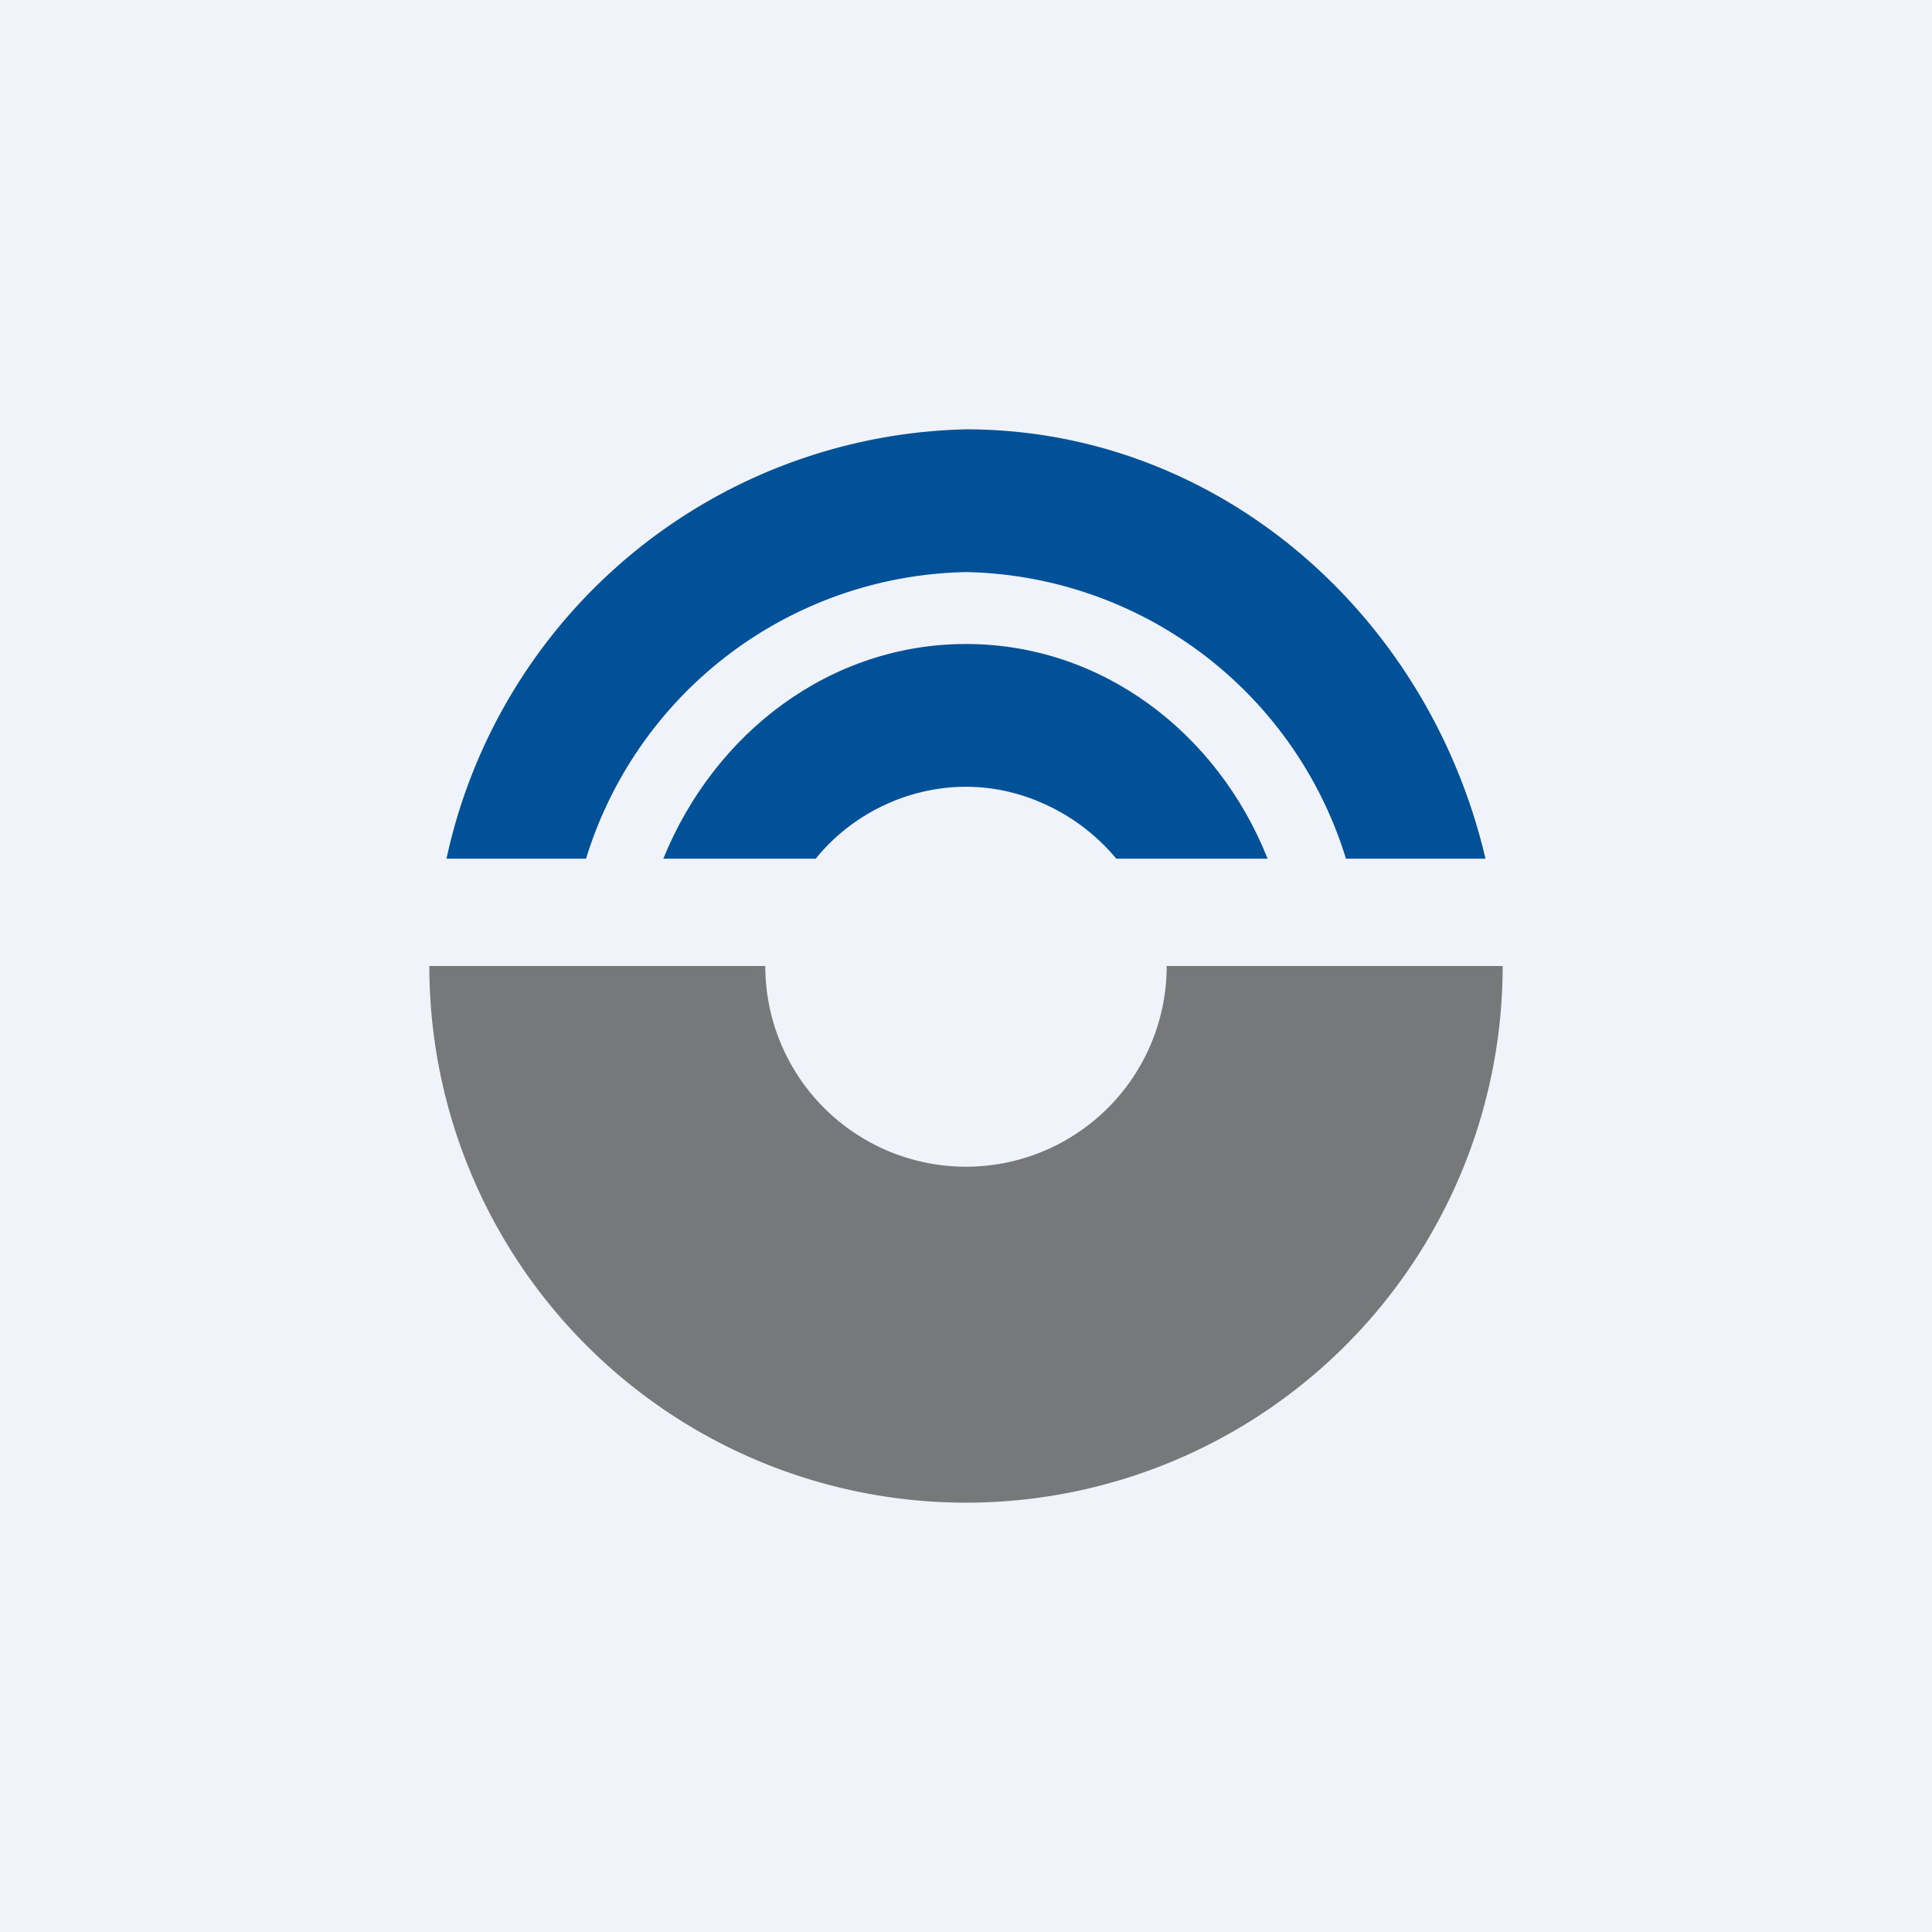
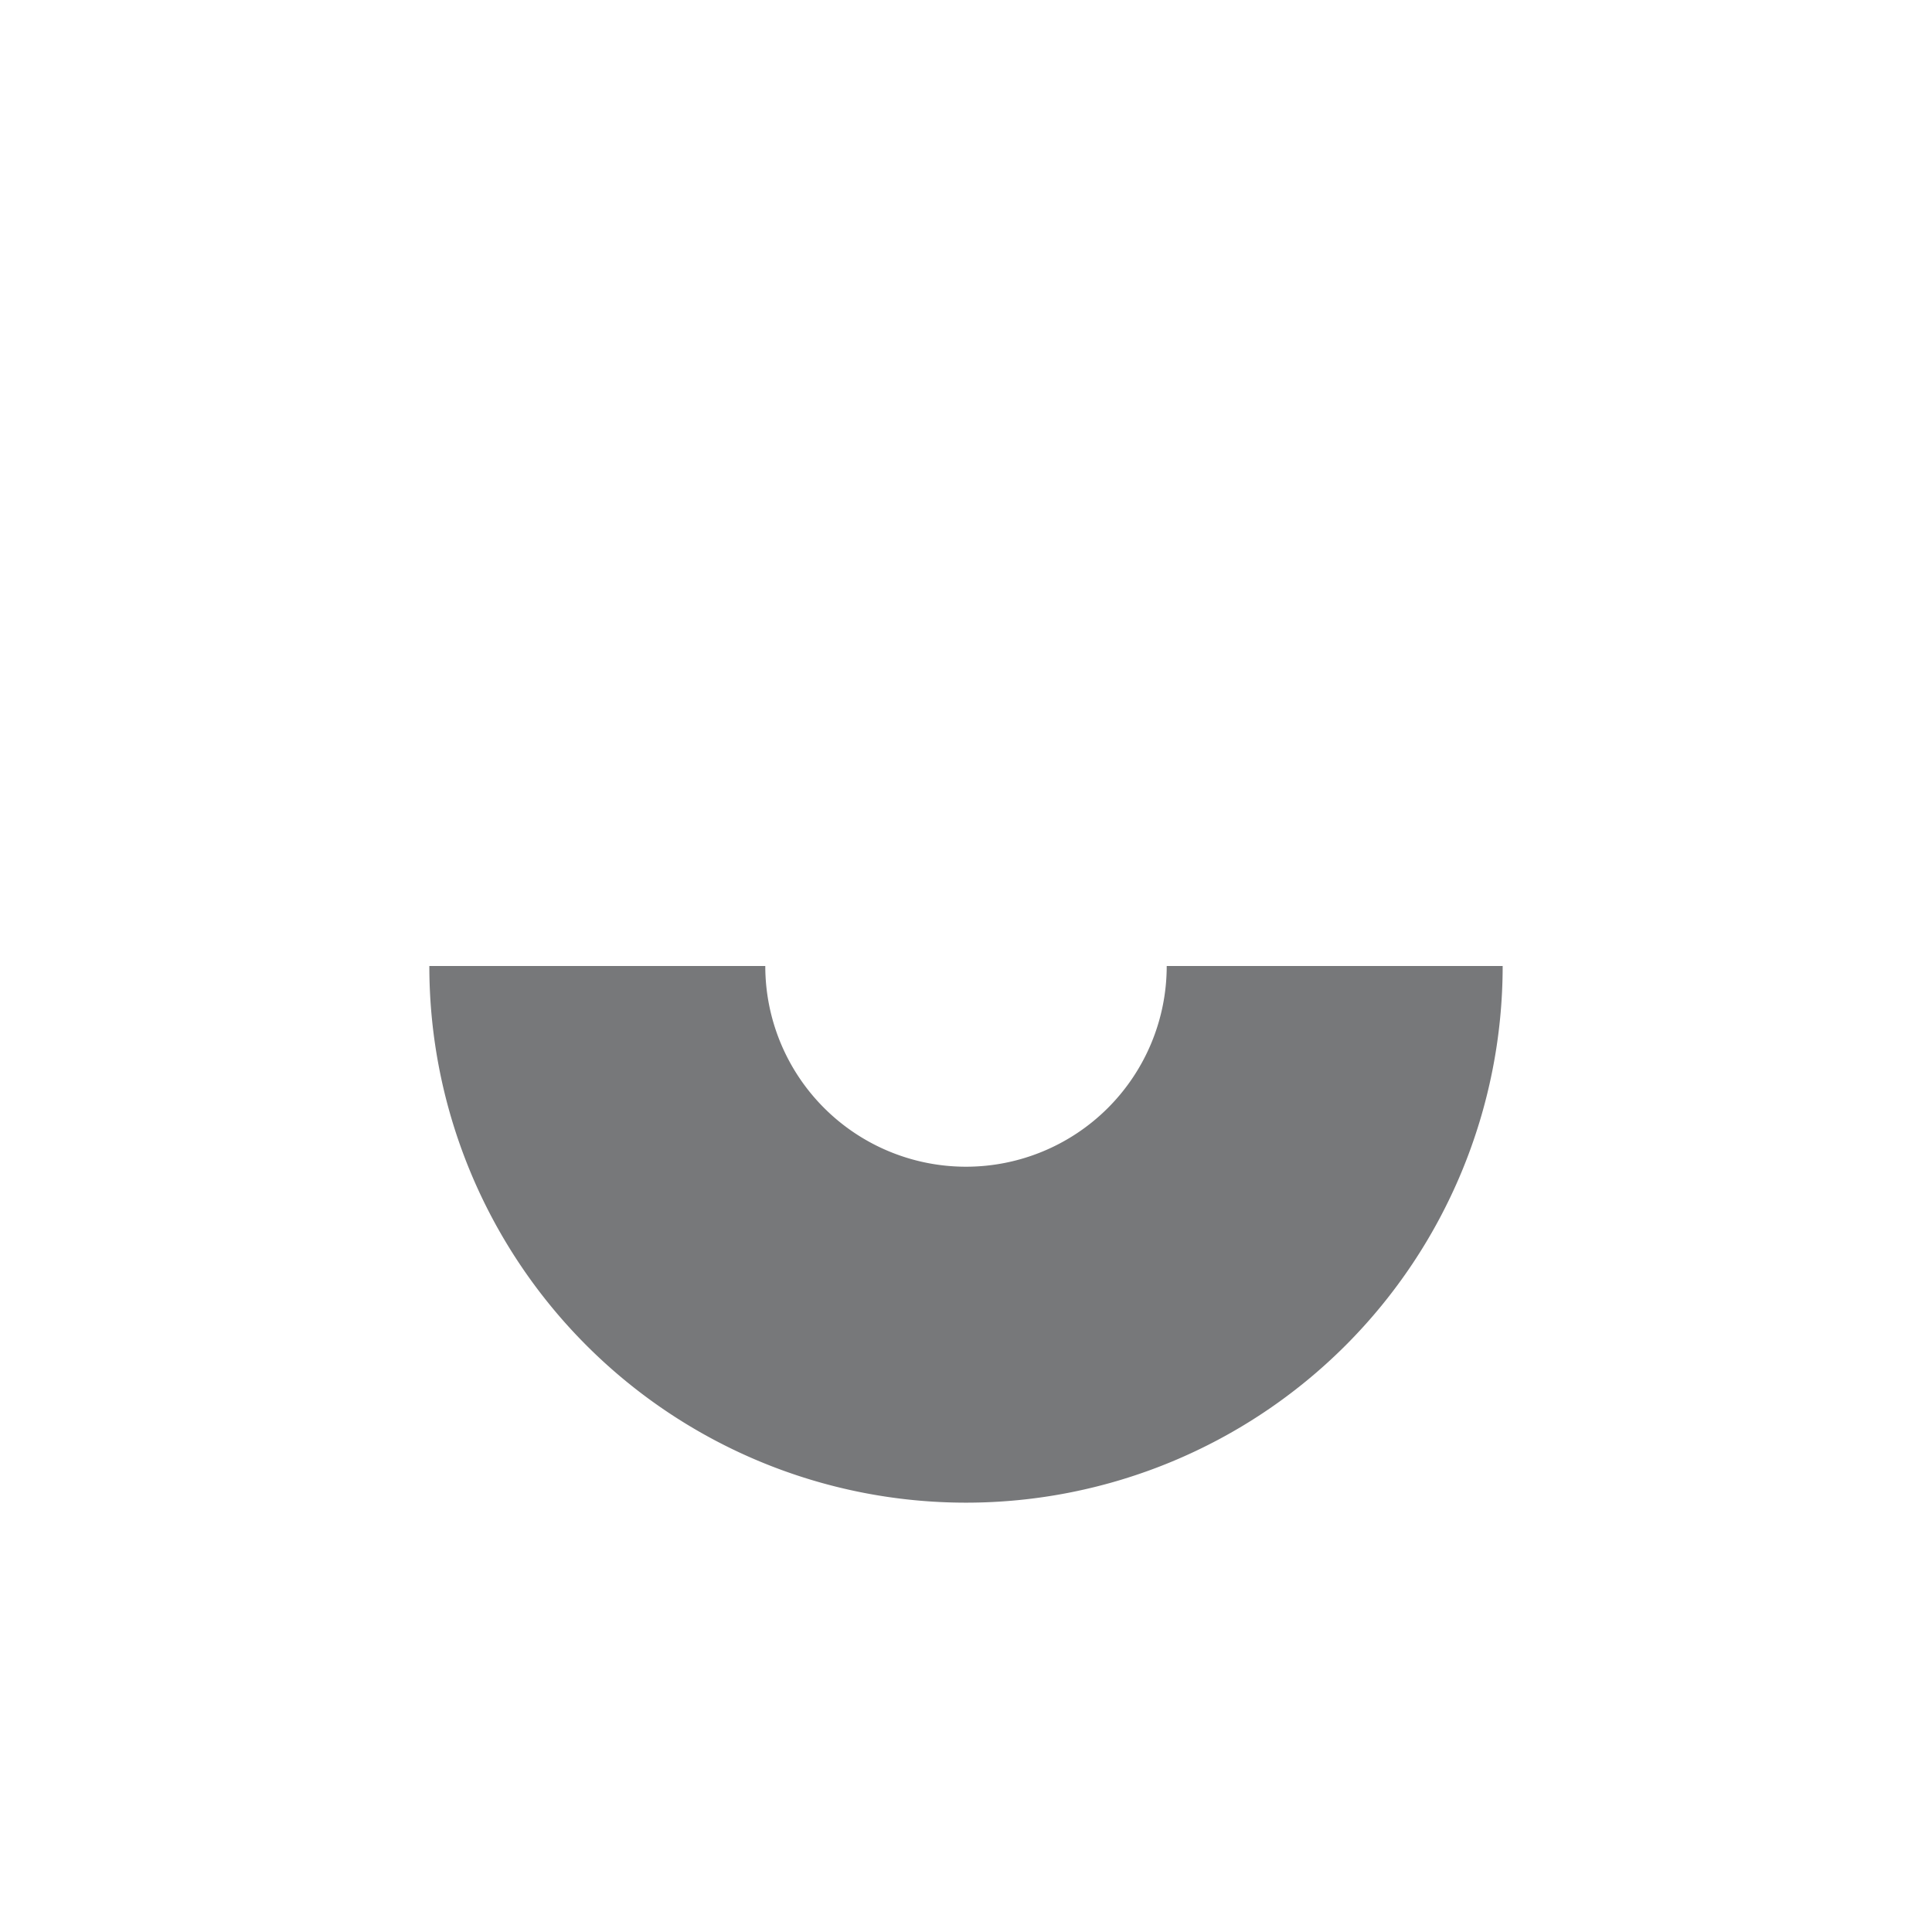
<svg xmlns="http://www.w3.org/2000/svg" width="18" height="18" viewBox="0 0 18 18">
-   <path fill="#F0F3FA" d="M0 0h18v18H0z" />
-   <path d="M5.46 8A3.78 3.78 0 0 1 9 5.33 3.78 3.78 0 0 1 12.54 8h1.3C13.3 5.7 11.33 4 9 4a5.07 5.07 0 0 0-4.84 4h1.3Z" fill="#005197" />
-   <path d="M10.4 8c-.33-.4-.85-.67-1.4-.67-.55 0-1.07.26-1.4.67H6.18C6.66 6.82 7.74 6 9 6s2.34.82 2.81 2h-1.4Z" fill="#005197" />
  <path d="M4 9a5 5 0 1 0 10 0h-3.13a1.87 1.87 0 0 1-3.74 0H4Z" fill="#77787A" />
</svg>